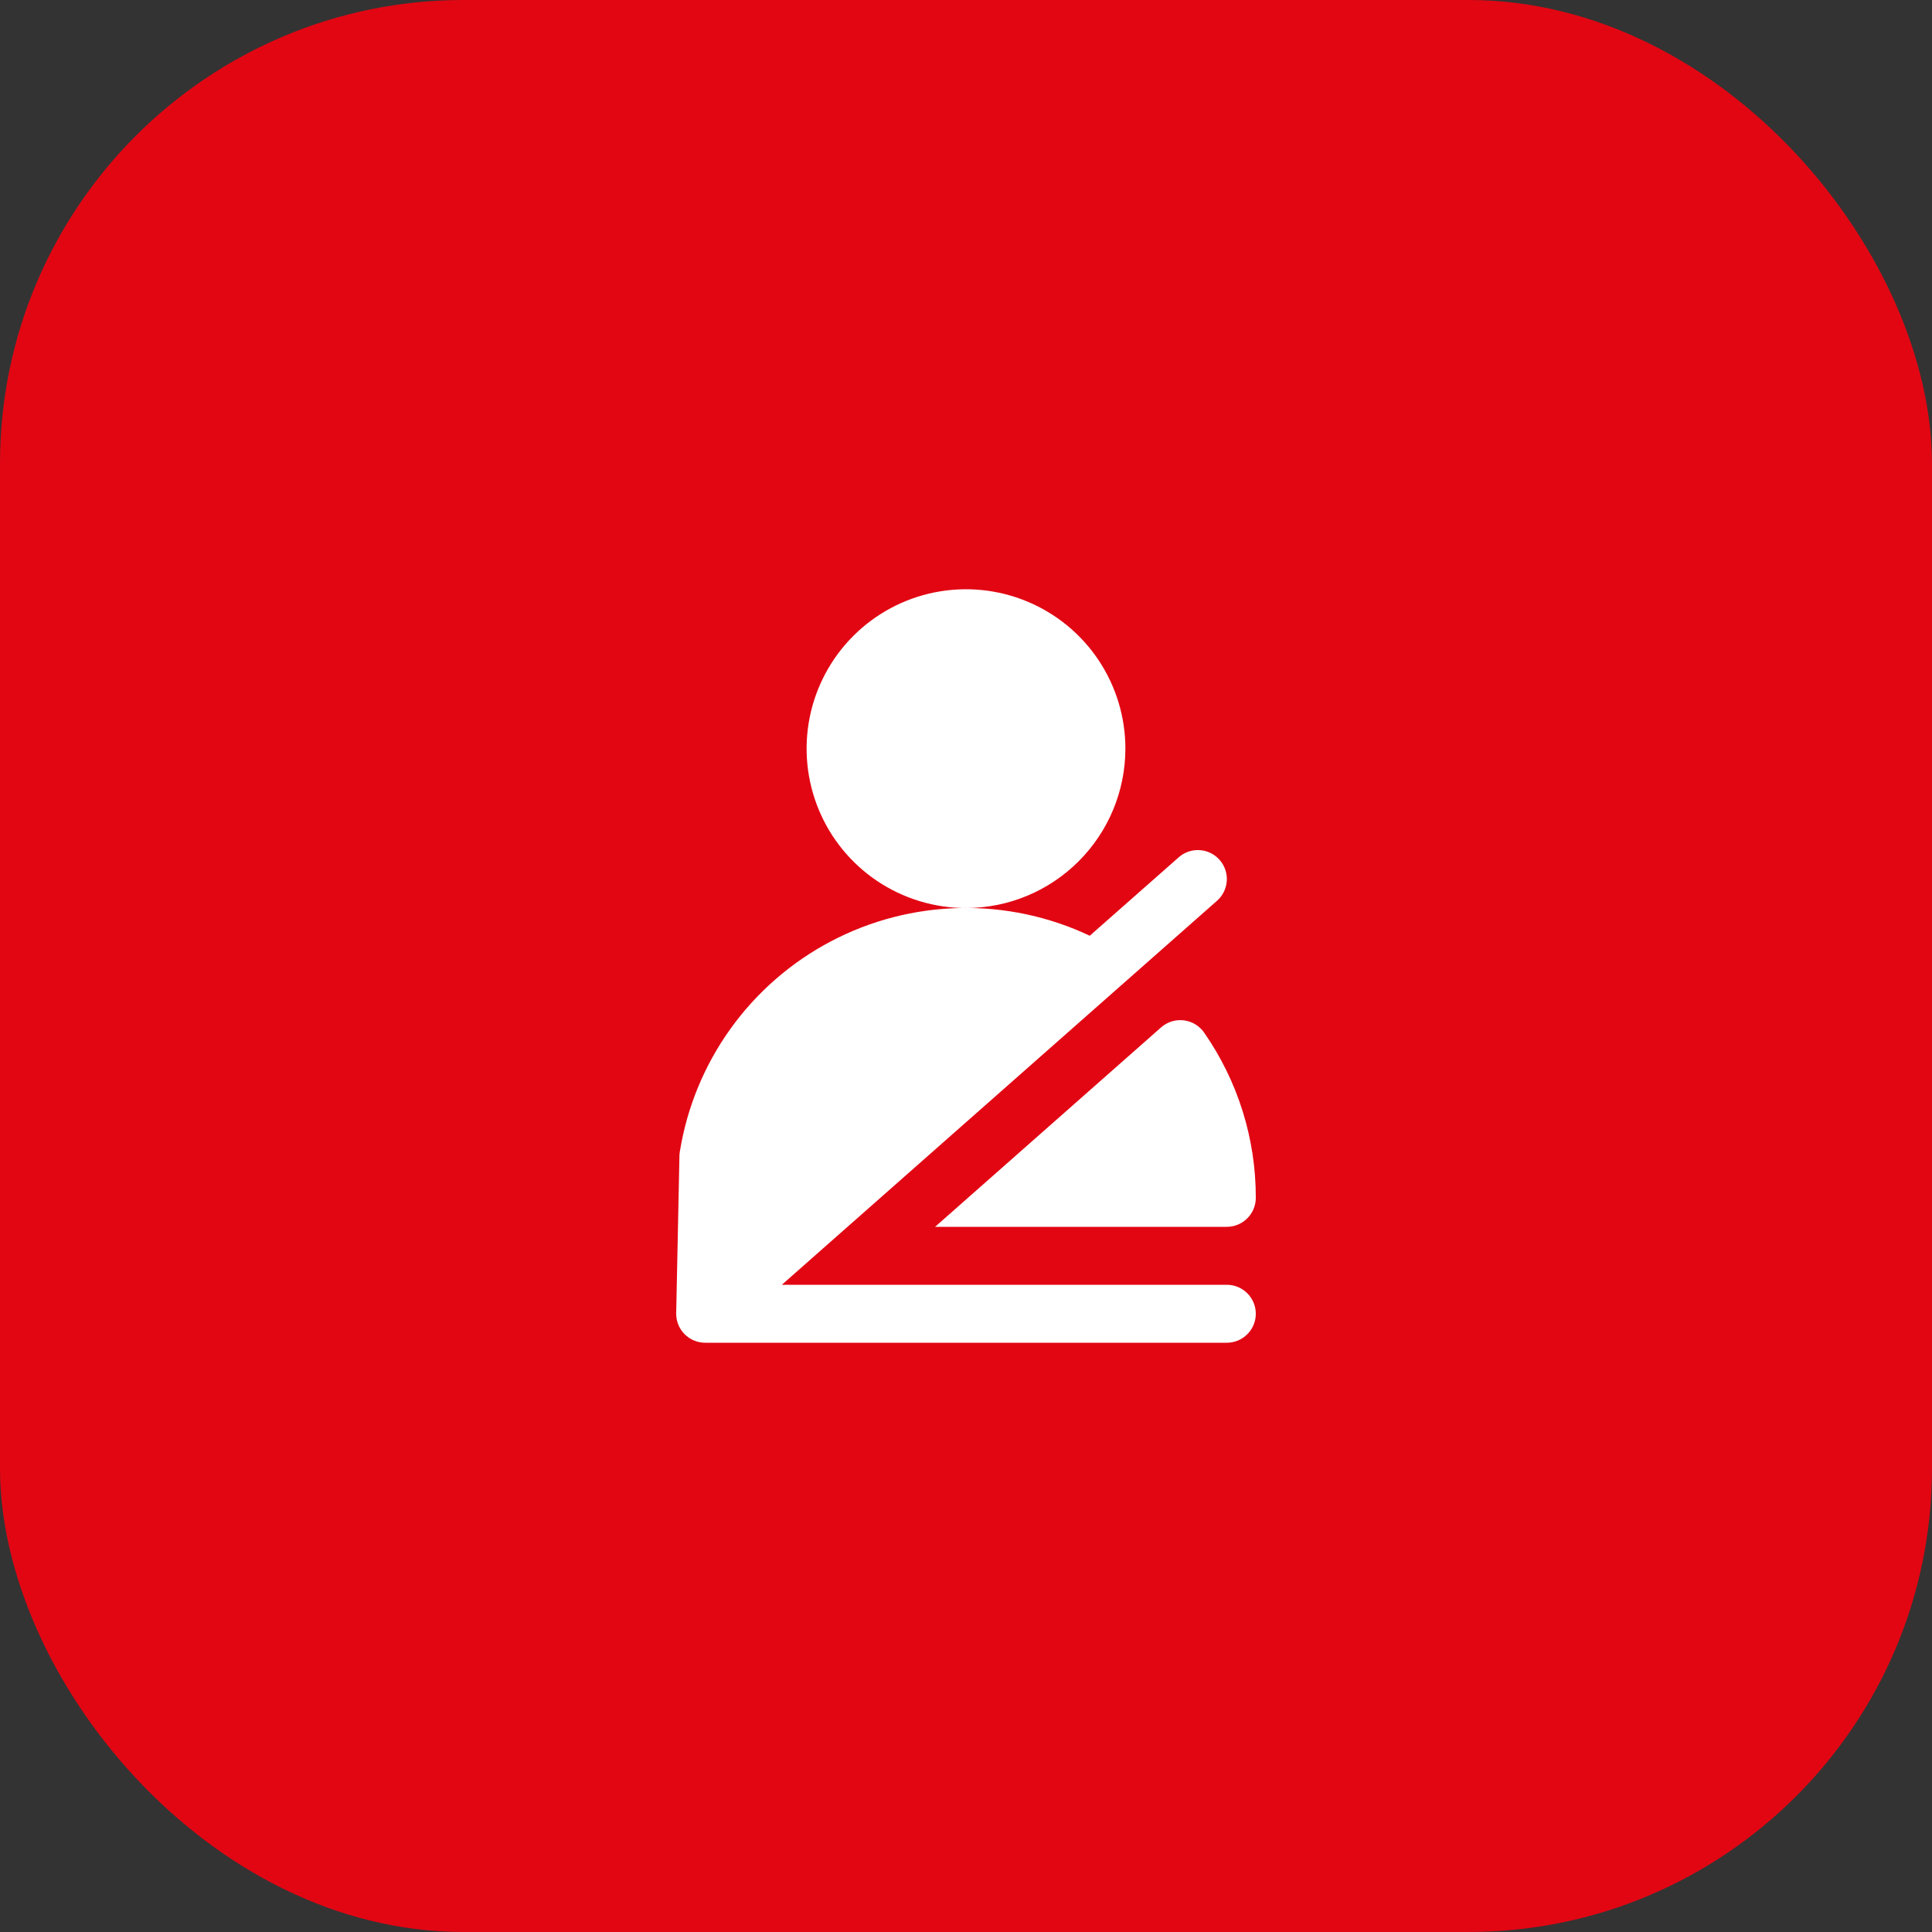
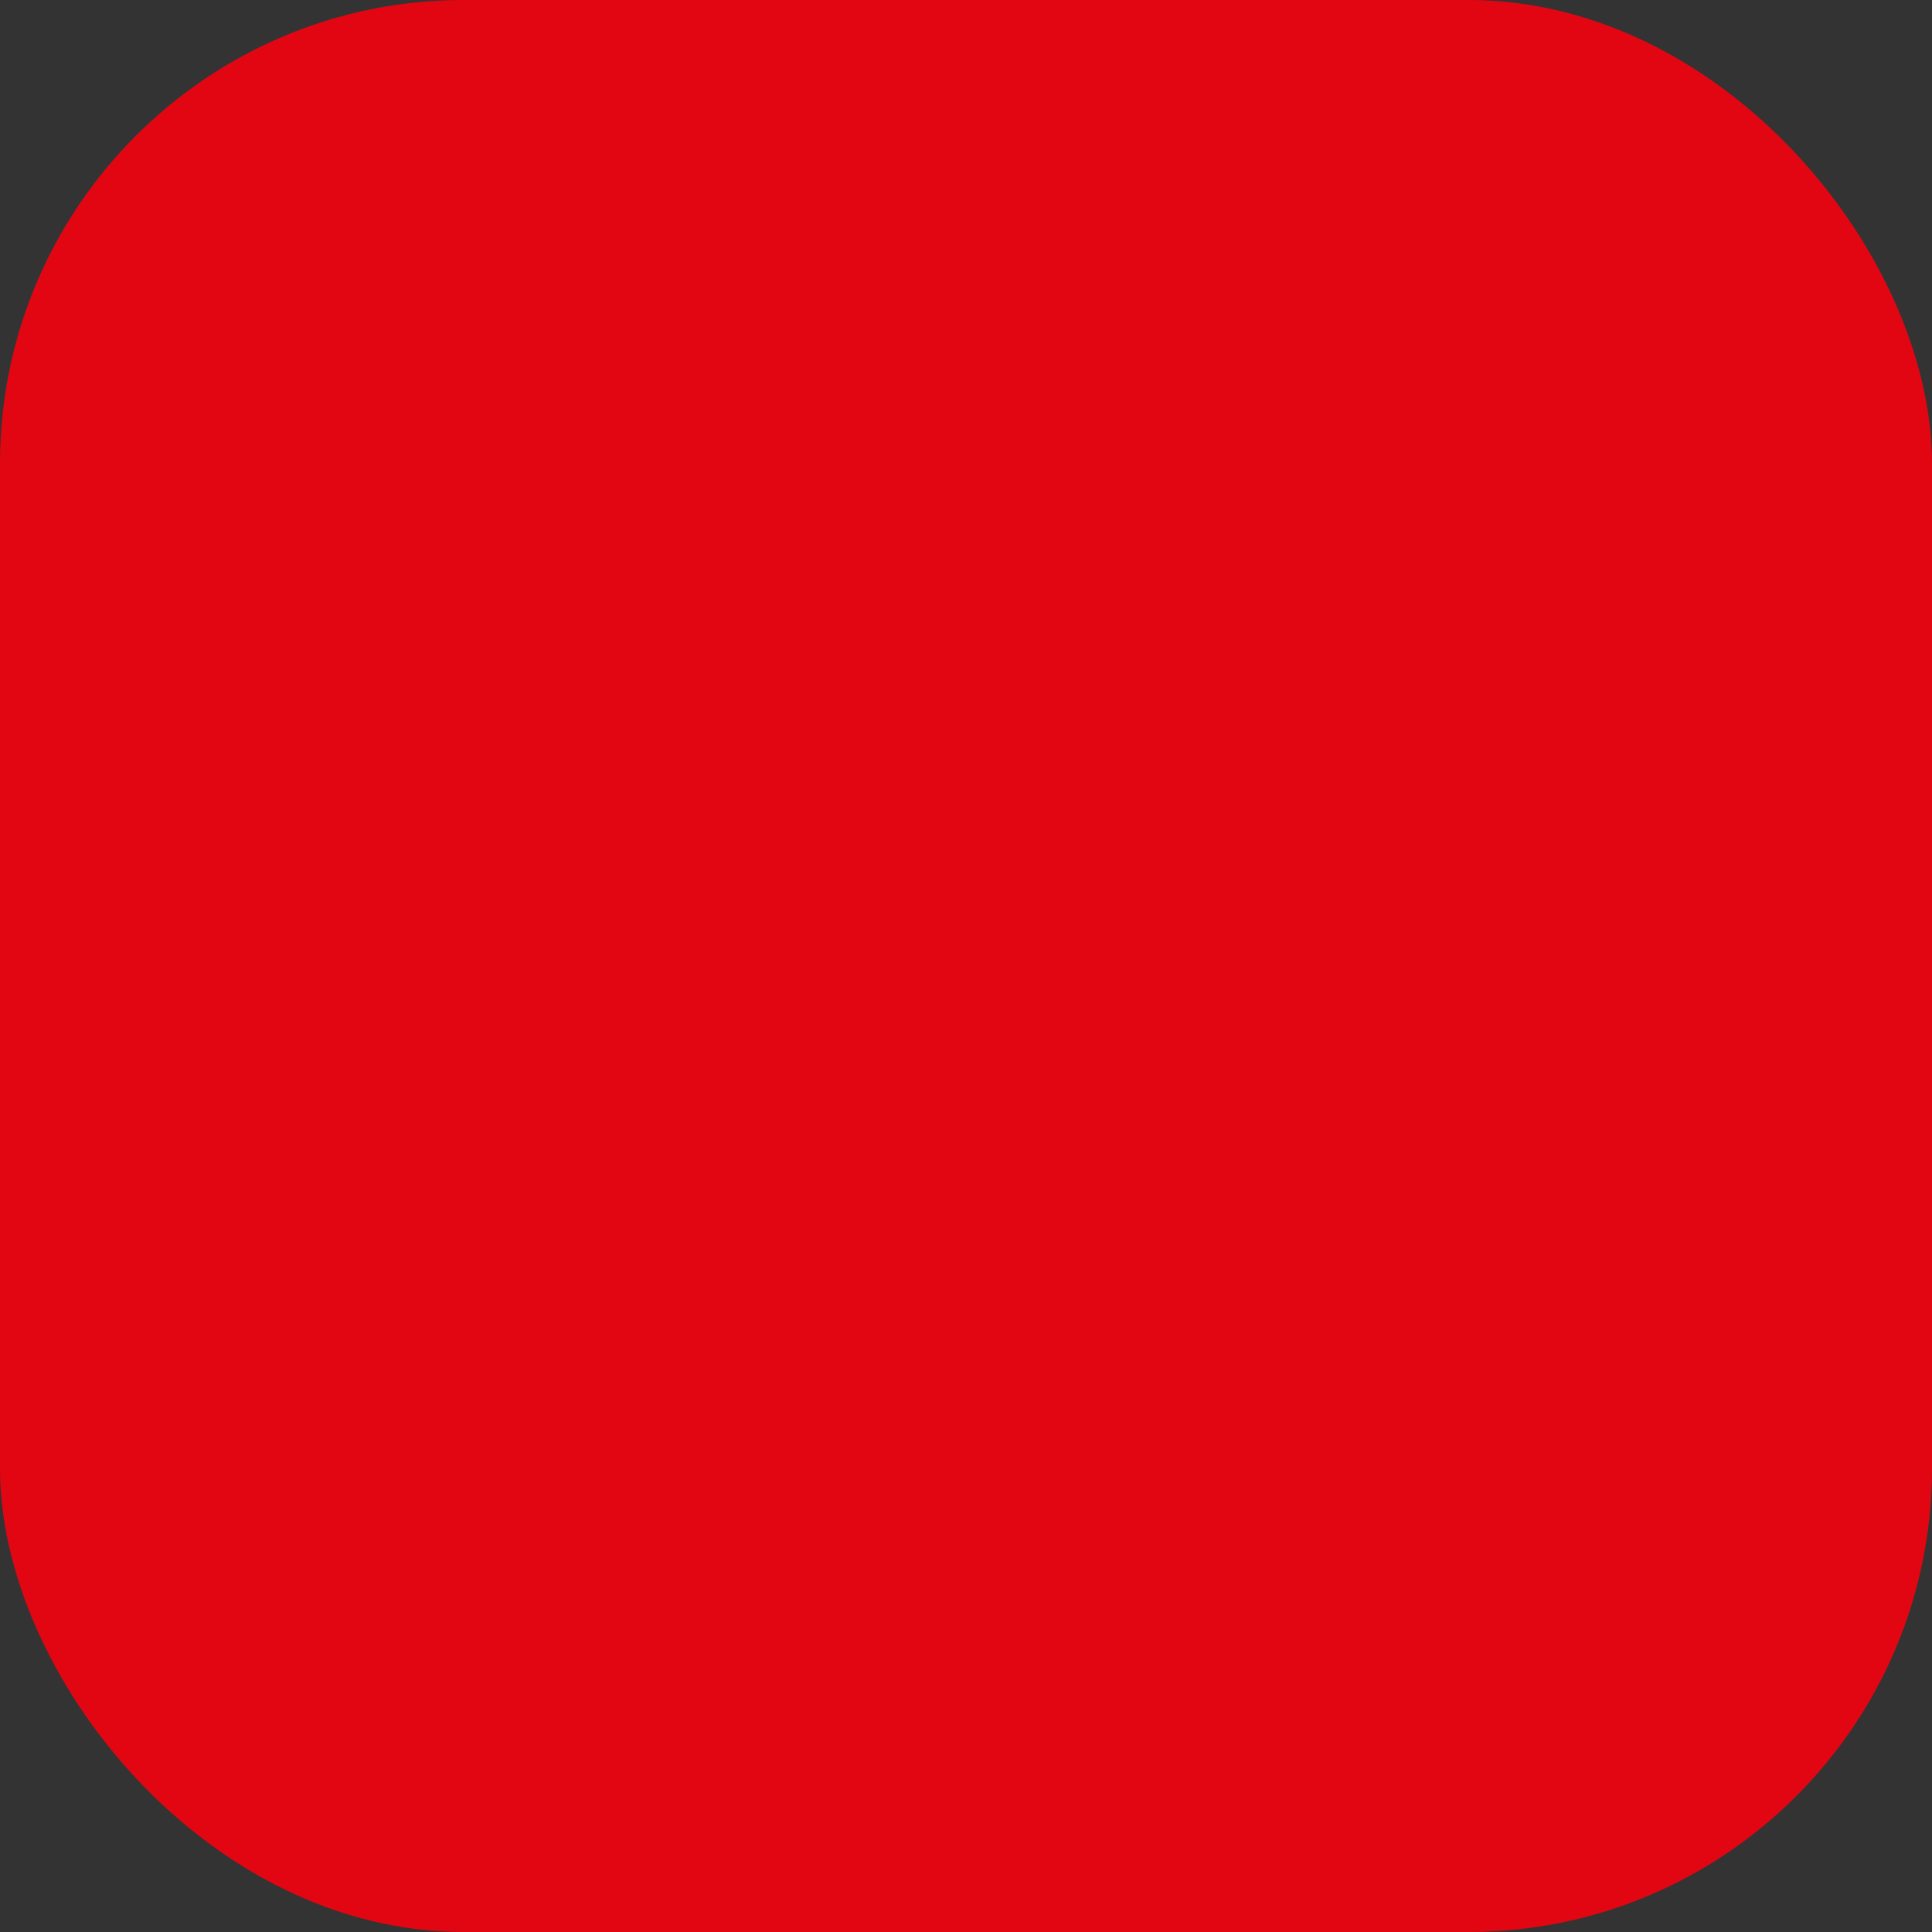
<svg xmlns="http://www.w3.org/2000/svg" width="50" height="50" viewBox="0 0 50 50" fill="none">
  <rect x="0" y="0" width="50" height="50" fill="#333333" stroke="none" />
  <rect width="50" height="50" rx="12" fill="#E20613" />
-   <path d="M25 23.5C24.184 23.5 23.387 23.258 22.708 22.805C22.03 22.352 21.501 21.707 21.189 20.954C20.877 20.2 20.795 19.37 20.954 18.57C21.113 17.77 21.506 17.035 22.083 16.458C22.66 15.881 23.395 15.488 24.195 15.329C24.995 15.17 25.825 15.252 26.578 15.564C27.332 15.876 27.977 16.405 28.43 17.083C28.883 17.762 29.125 18.559 29.125 19.375C29.124 20.469 28.689 21.517 27.915 22.29C27.142 23.064 26.094 23.499 25 23.5ZM31.75 33.25H20.234L31.496 23.312C31.534 23.279 31.568 23.241 31.599 23.201C31.702 23.064 31.755 22.896 31.75 22.725C31.745 22.582 31.7 22.445 31.62 22.327C31.54 22.21 31.428 22.117 31.297 22.061C31.167 22.005 31.023 21.987 30.882 22.009C30.742 22.032 30.611 22.093 30.504 22.188L28.203 24.217C27.152 23.72 25.999 23.474 24.836 23.5C23.674 23.525 22.532 23.82 21.503 24.362C20.474 24.904 19.585 25.678 18.907 26.622C18.228 27.567 17.779 28.656 17.594 29.805C17.588 29.839 17.585 29.873 17.584 29.908L17.5 33.984C17.498 34.084 17.516 34.183 17.552 34.276C17.589 34.369 17.644 34.453 17.714 34.525C17.784 34.596 17.867 34.653 17.959 34.691C18.051 34.73 18.15 34.75 18.25 34.75H31.75C31.949 34.75 32.14 34.671 32.28 34.53C32.421 34.39 32.5 34.199 32.5 34C32.5 33.801 32.421 33.61 32.28 33.47C32.14 33.329 31.949 33.25 31.75 33.25ZM30.636 26.406C30.531 26.394 30.425 26.403 30.324 26.434C30.223 26.466 30.13 26.518 30.05 26.588L24.2 31.75H31.75C31.949 31.75 32.14 31.671 32.28 31.53C32.421 31.39 32.5 31.199 32.5 31C32.503 29.471 32.036 27.978 31.162 26.723C31.102 26.636 31.024 26.563 30.933 26.508C30.842 26.454 30.741 26.419 30.636 26.406Z" fill="white" />
</svg>